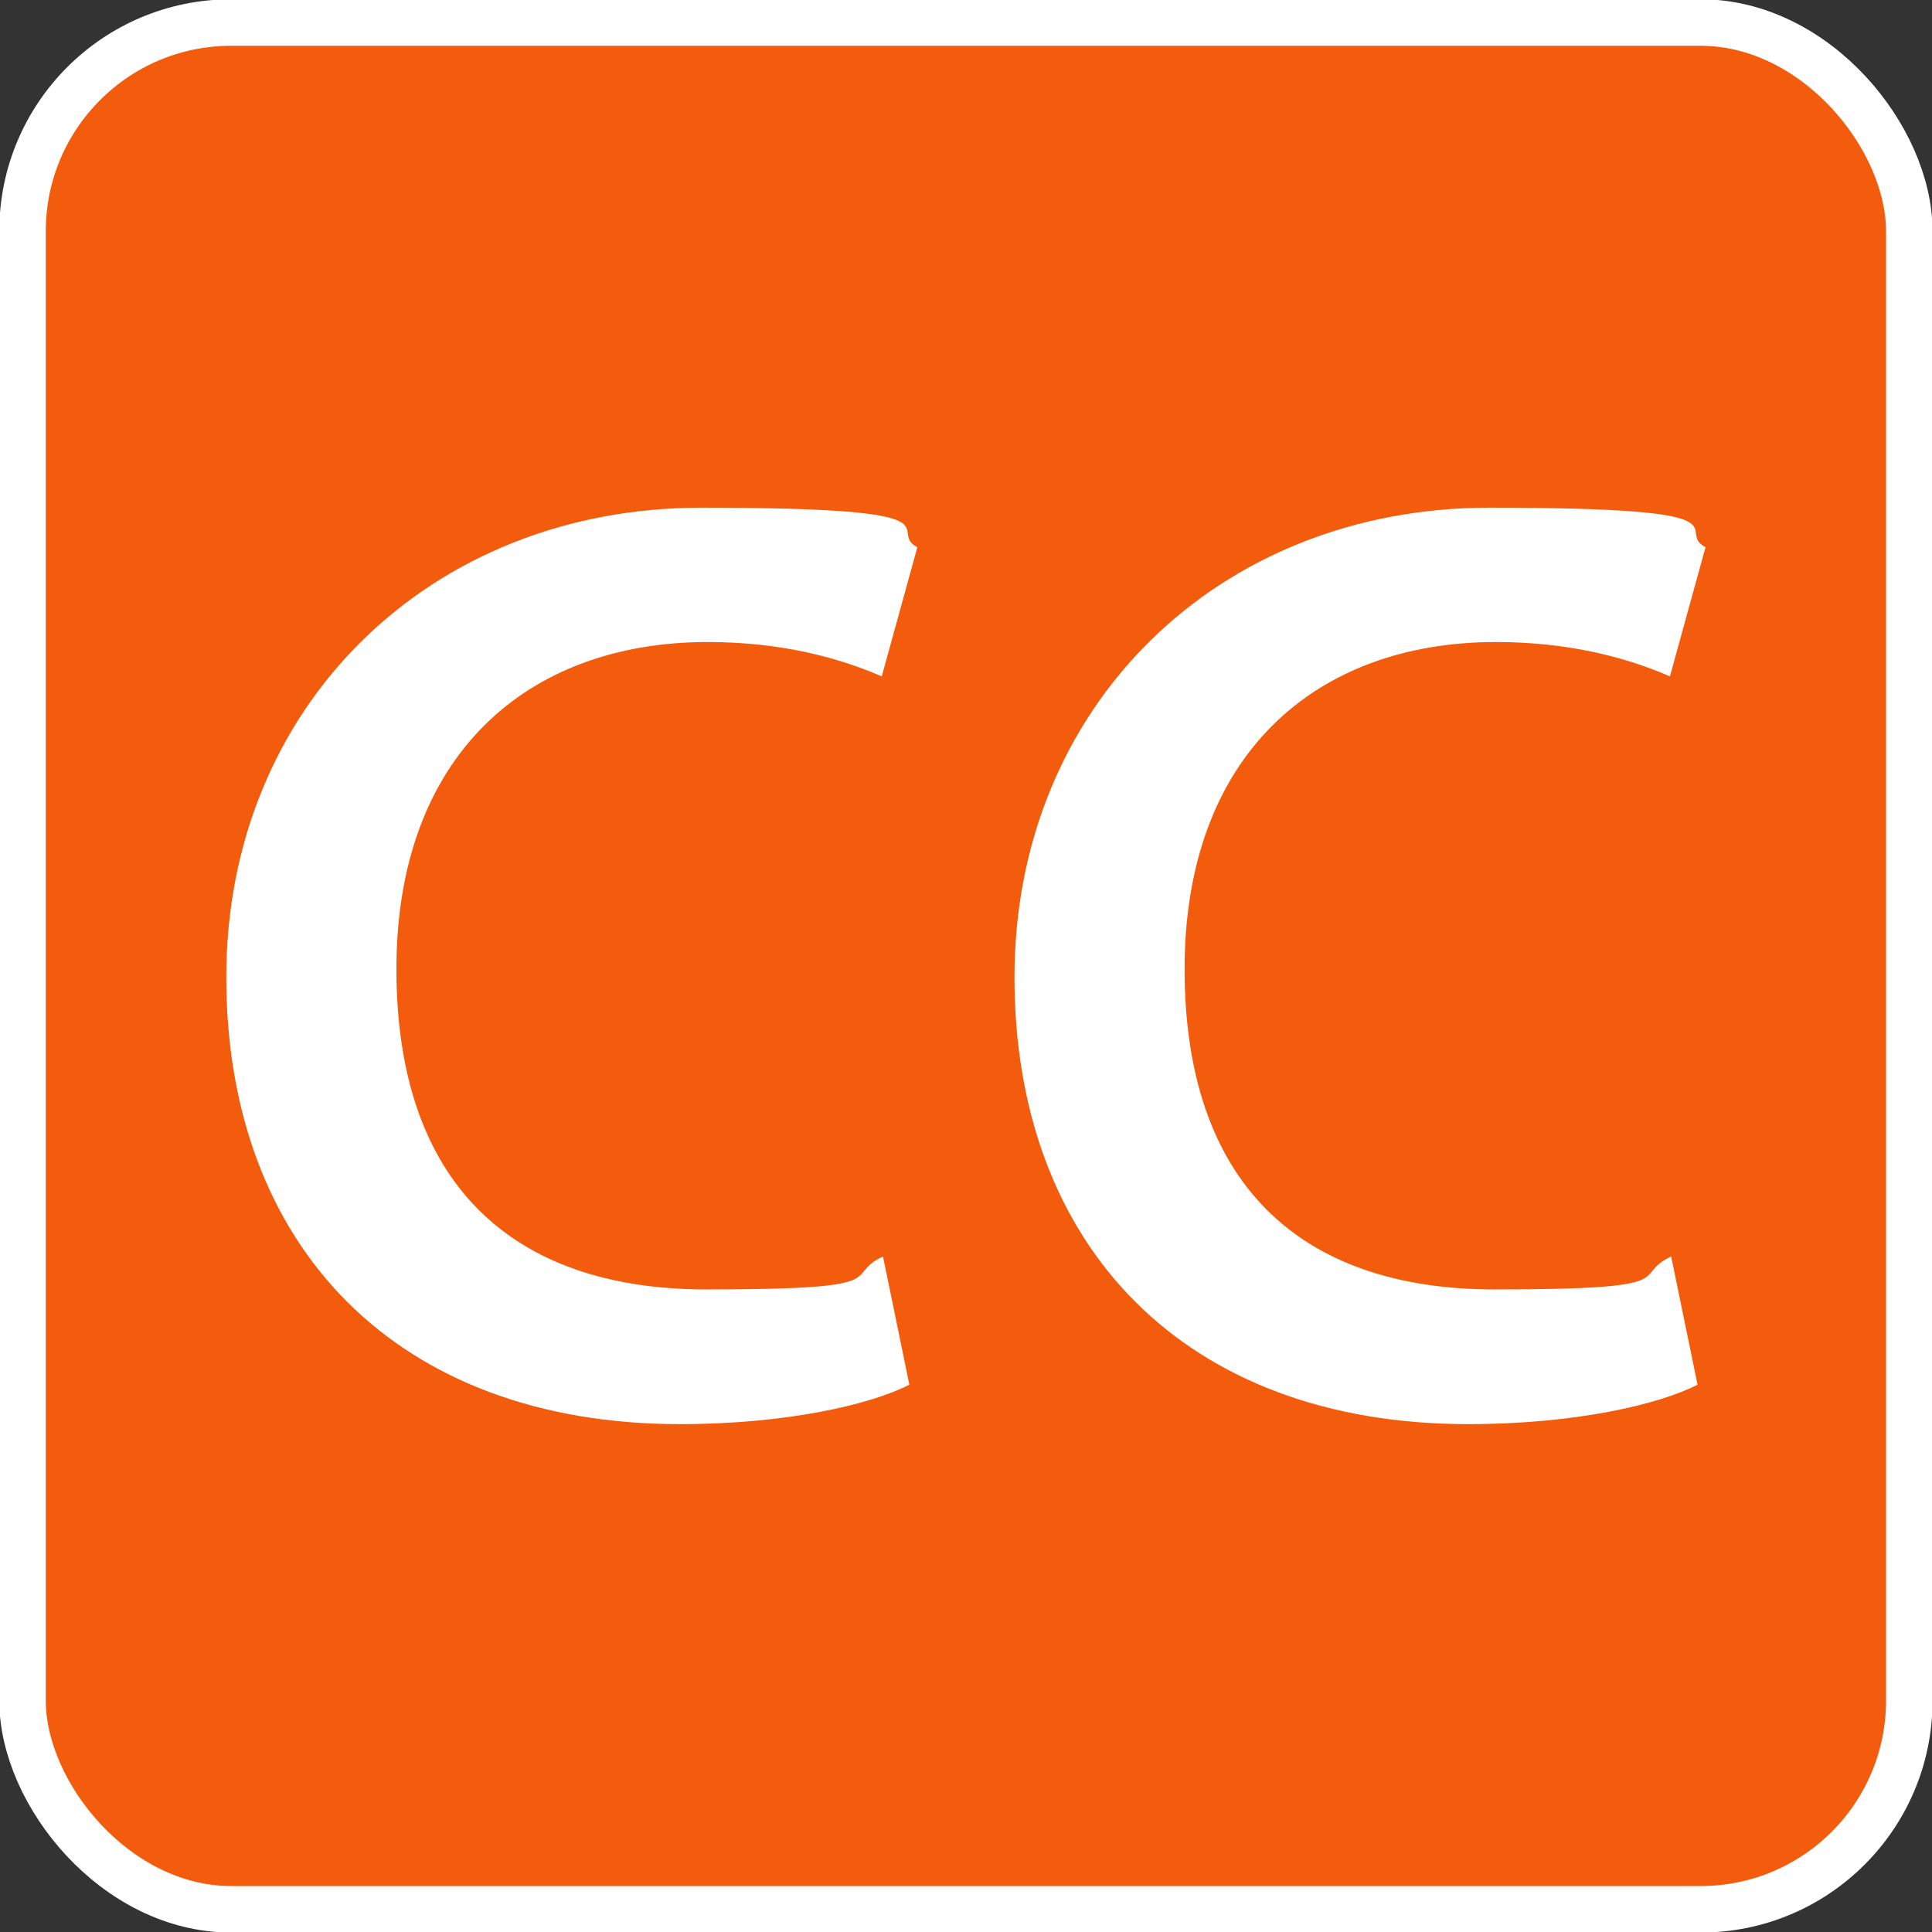
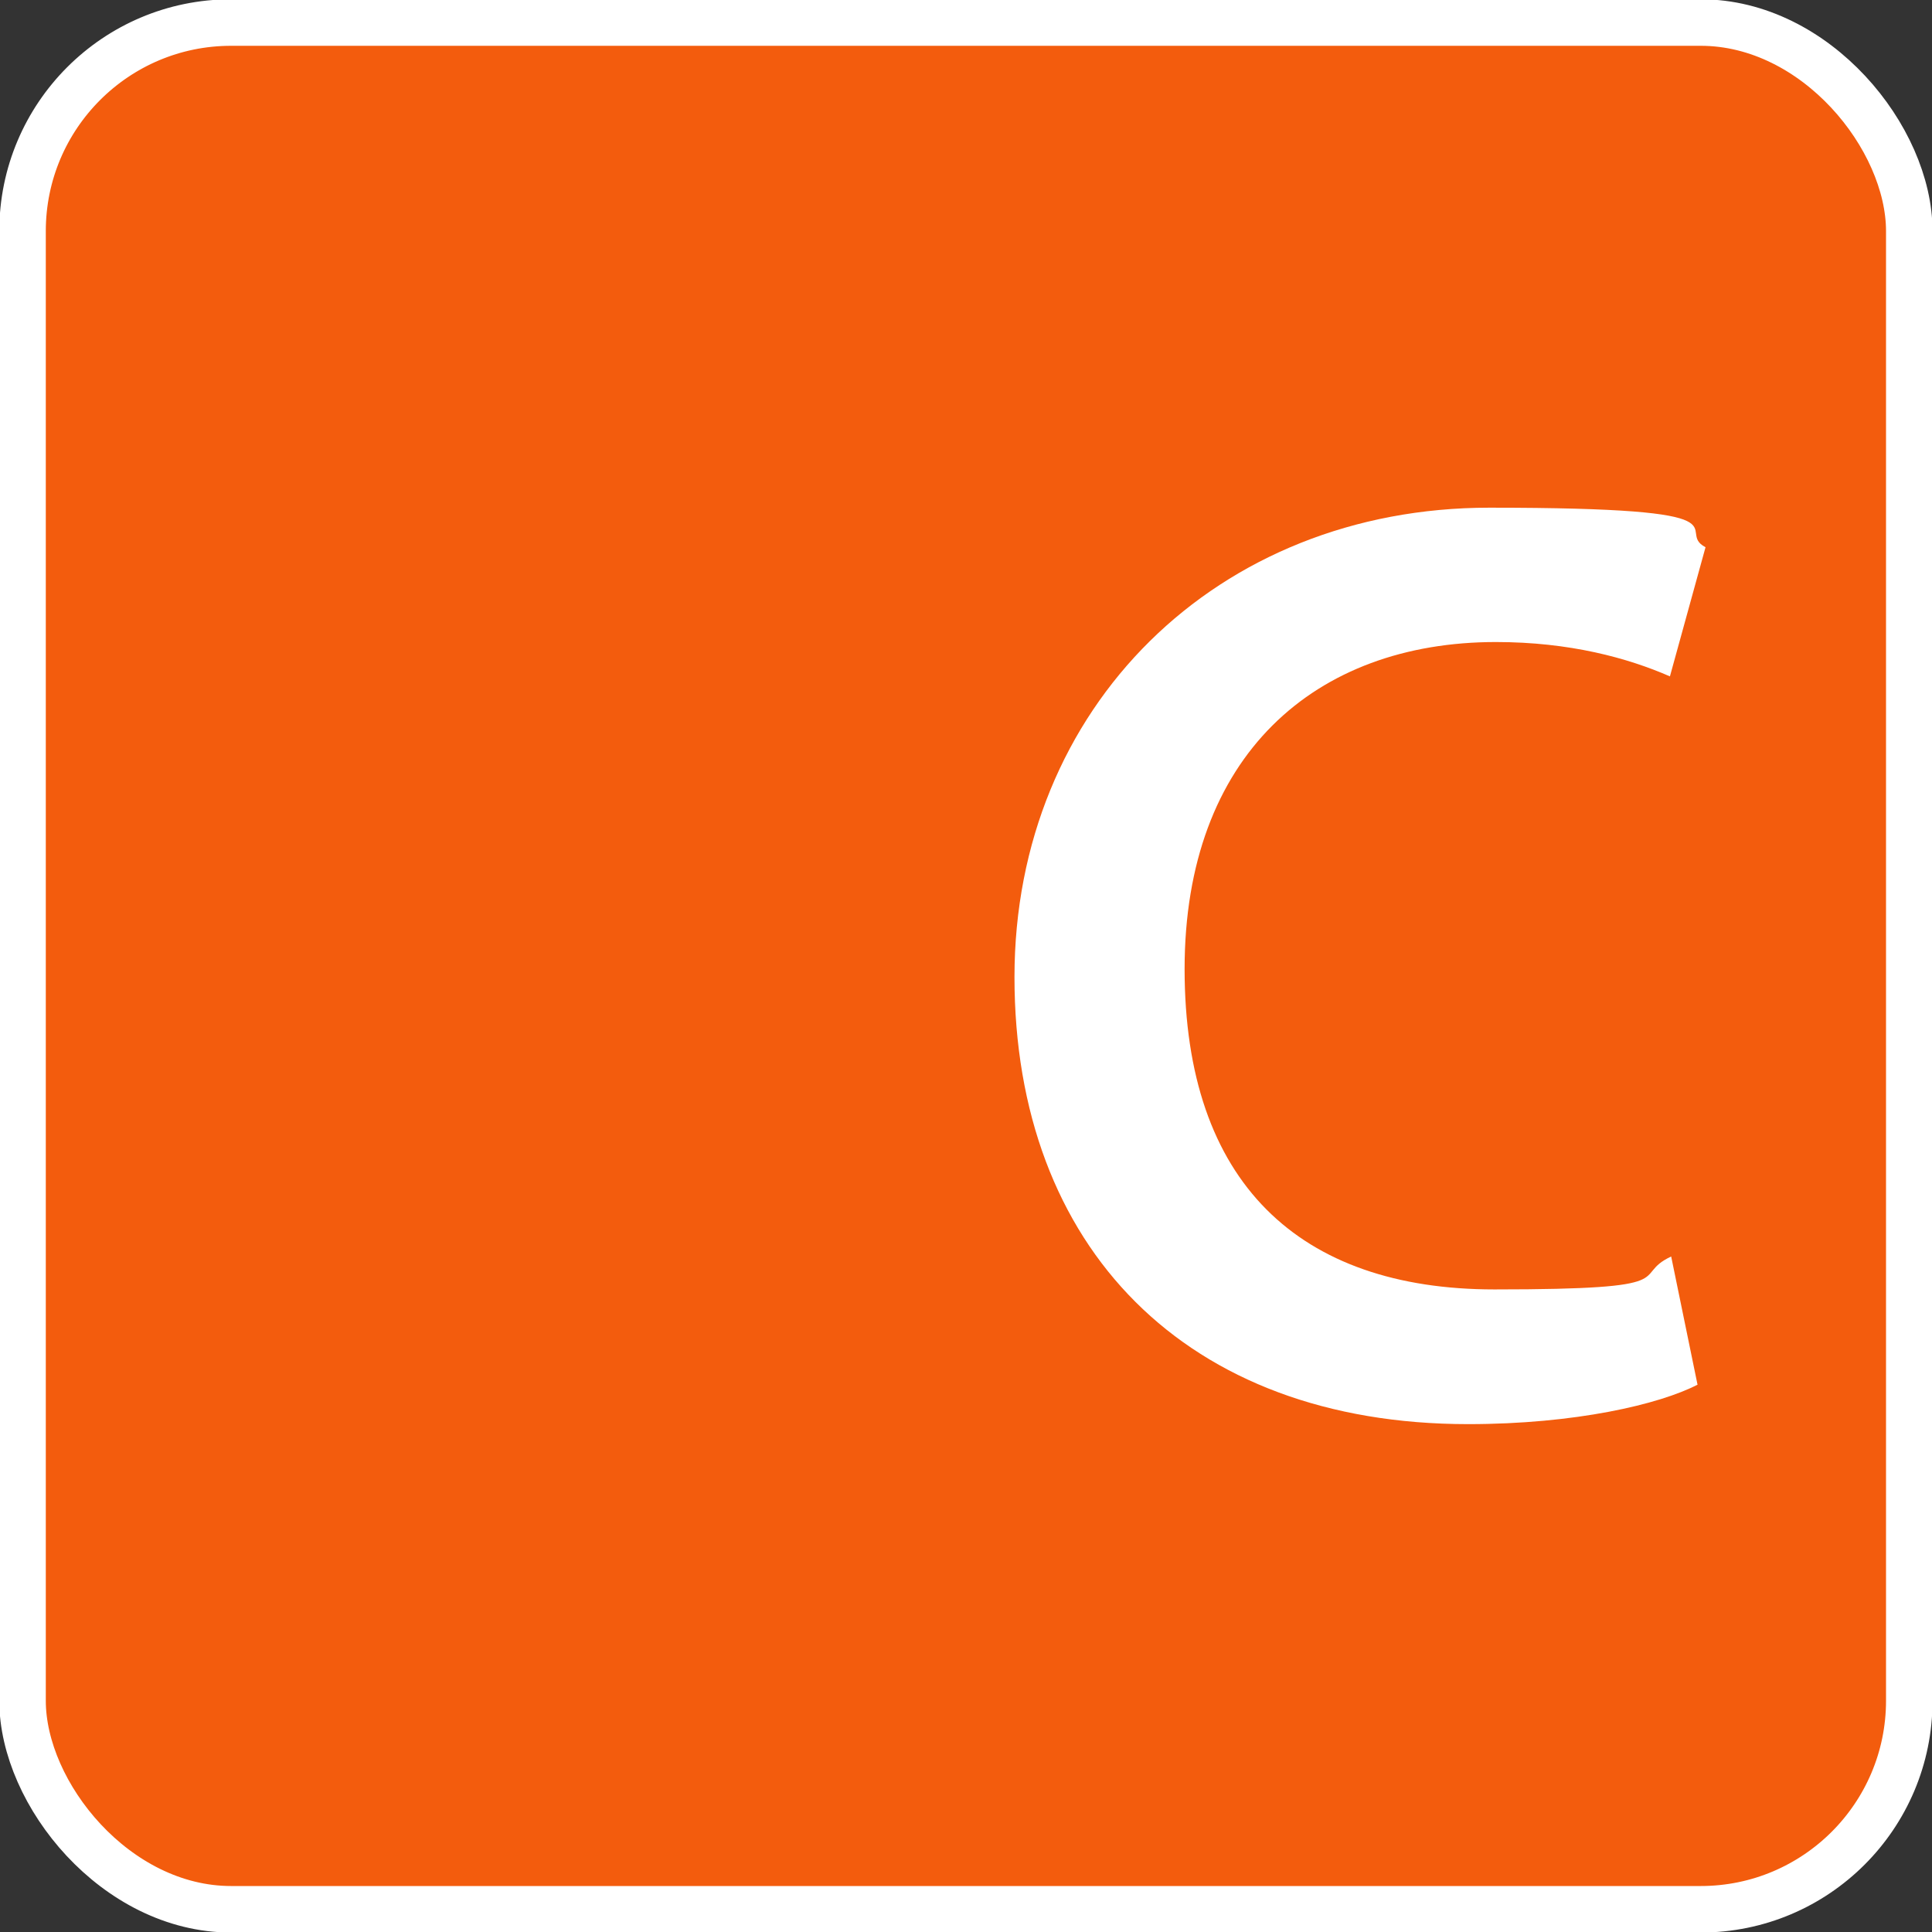
<svg xmlns="http://www.w3.org/2000/svg" id="Capa_1" version="1.1" viewBox="0 0 1080 1080">
  <rect x="0" y="0" width="1080" height="1080" fill="#333333" stroke="none" />
  <defs>
    <style>
      .st0 {
        fill: #f35c0d;
        stroke: #fff;
        stroke-miterlimit: 10;
        stroke-width: 26px;
      }

      .st1 {
        fill: #fff;
      }
    </style>
  </defs>
  <rect class="st0" x="12.6" y="12.6" width="1054.7" height="1054.7" rx="116.6" ry="116.6" />
  <g>
-     <path class="st1" d="M508.4,774c-21.4,11.1-68.6,22.1-128.3,22.1-157.7,0-253.6-98.8-253.6-249.9s113.5-262.4,265.4-262.4,102.5,12.5,120.9,22.1l-19.9,72.2c-23.6-10.3-56-19.2-97.3-19.2-101,0-174,63.4-174,182.8s64.1,179.1,173.2,179.1,75.2-7.4,98.8-18.4l14.7,71.5Z" />
    <path class="st1" d="M949,774c-21.4,11.1-68.6,22.1-128.3,22.1-157.7,0-253.6-98.8-253.6-249.9s113.5-262.4,265.4-262.4,102.5,12.5,120.9,22.1l-19.9,72.2c-23.6-10.3-56-19.2-97.3-19.2-101,0-174,63.4-174,182.8s64.1,179.1,173.2,179.1,75.2-7.4,98.8-18.4l14.7,71.5Z" />
  </g>
</svg>